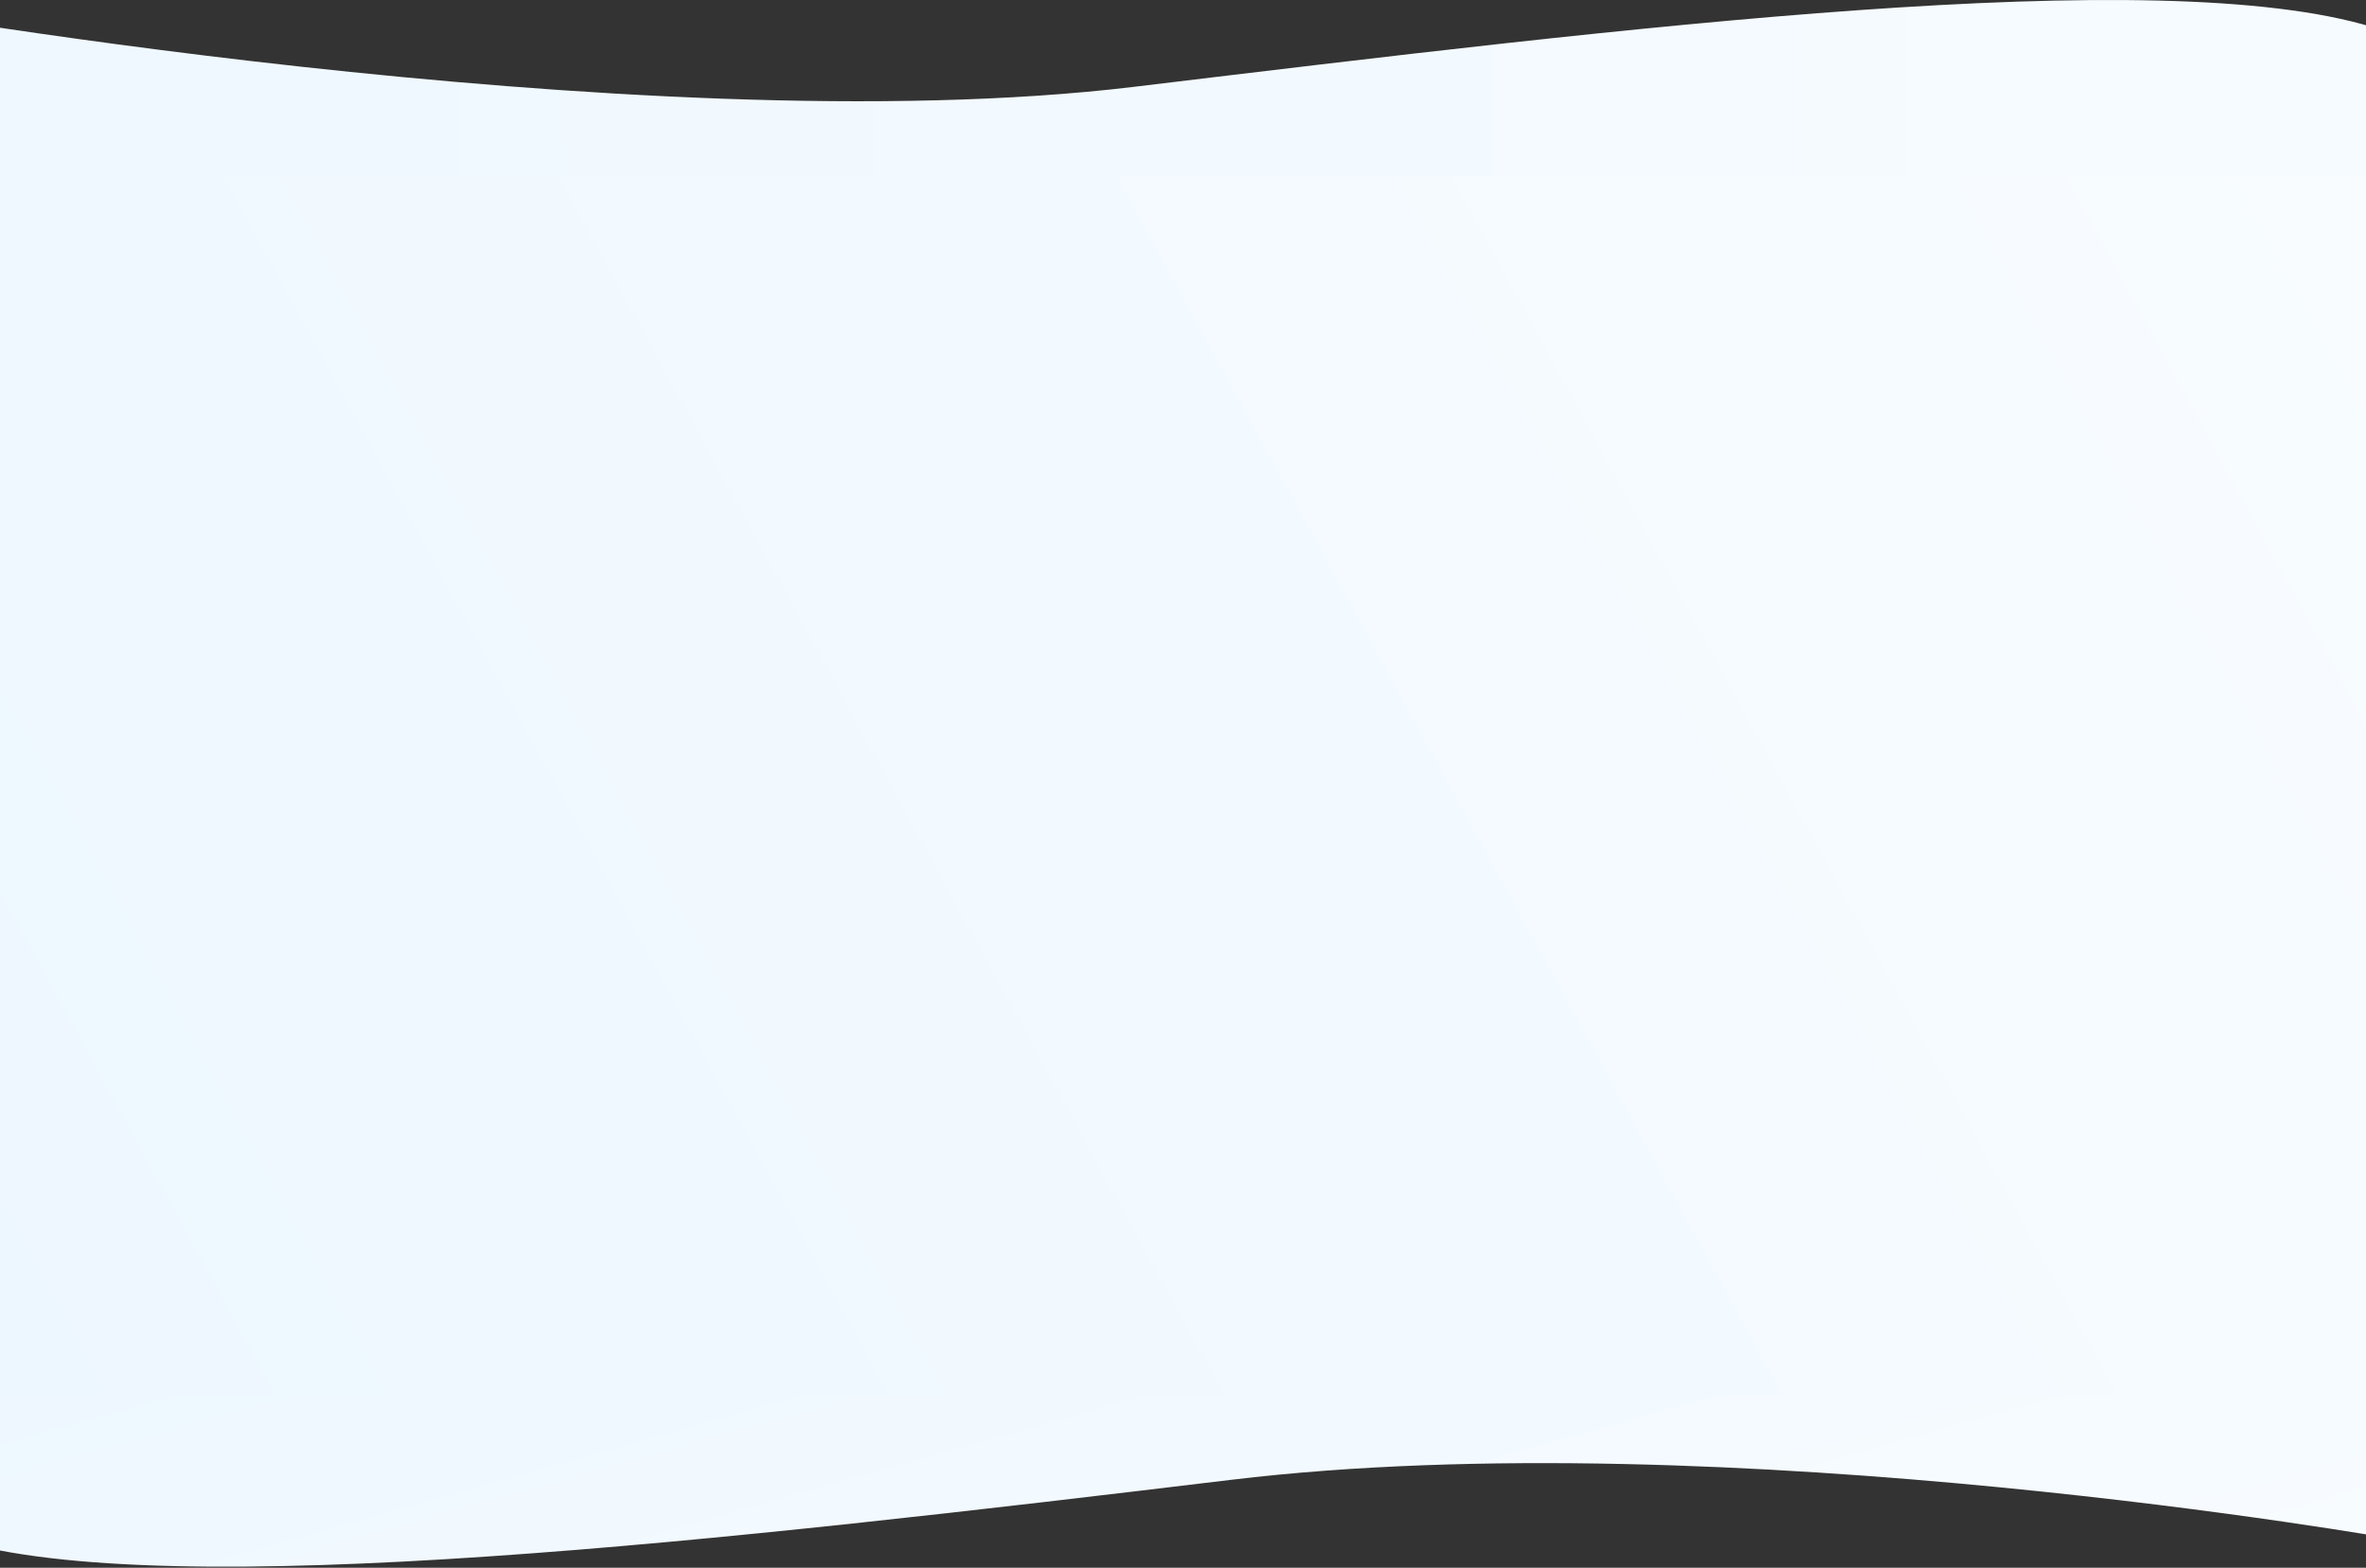
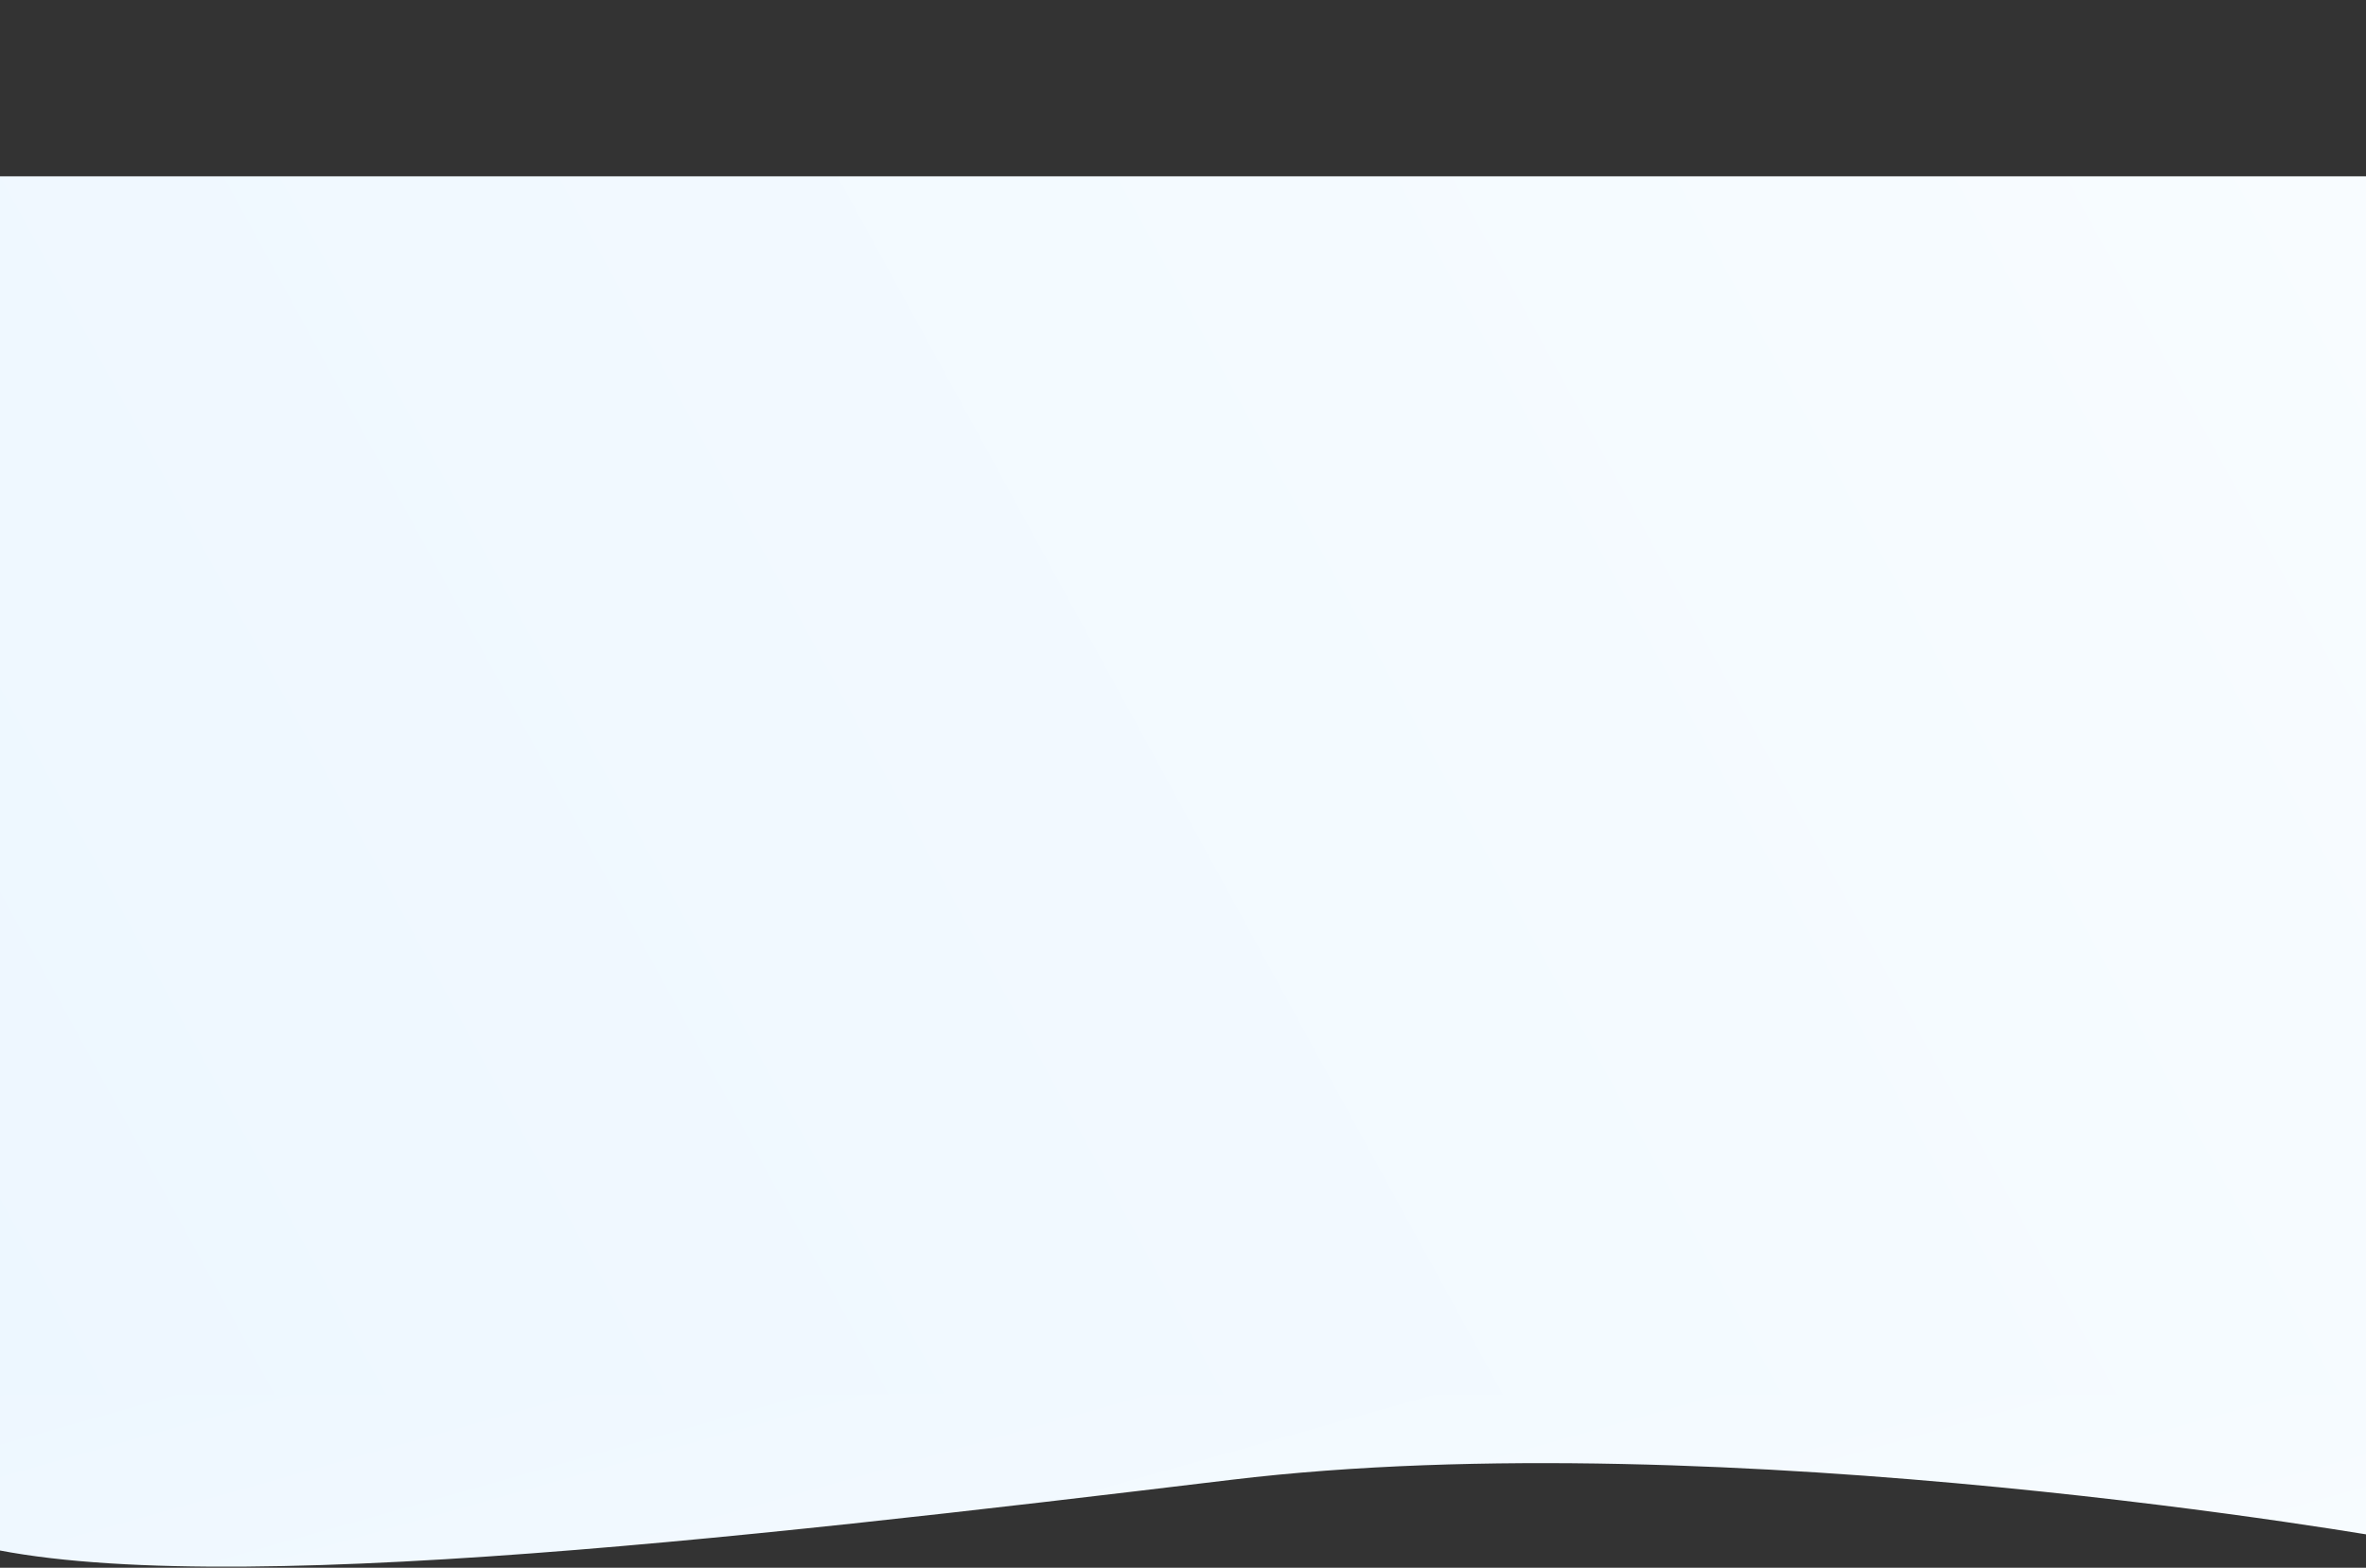
<svg xmlns="http://www.w3.org/2000/svg" width="2093" height="1387" viewBox="0 0 2093 1387" fill="none">
  <rect x="0" y="0" width="2093" height="1387" fill="#333333" stroke="none" />
-   <path d="M2099 24.072C1909.24 -33.733 1441 24.072 1003 76.837C565 129.603 -143 1.5 -143 1.5V170.072H2099V24.072Z" fill="url(#paint0_linear)" />
  <path d="M-40.5 1362C149.259 1419.81 651 1362 1089 1309.23C1527 1256.47 2120 1362 2120 1362V1216H-40.5V1362Z" fill="url(#paint1_linear)" />
  <rect x="-12" y="156" width="2111" height="1078" fill="url(#paint2_linear)" />
  <defs>
    <linearGradient id="paint0_linear" x1="86" y1="106.501" x2="2006" y2="85.001" gradientUnits="userSpaceOnUse">
      <stop stop-color="#EFF8FF" />
      <stop offset="1" stop-color="#F6FBFF" />
    </linearGradient>
    <linearGradient id="paint1_linear" x1="2120" y1="1386.07" x2="1914.84" y2="659.277" gradientUnits="userSpaceOnUse">
      <stop stop-color="#DFF2FF" />
      <stop offset="0" stop-color="#F8FCFF" />
      <stop offset="1" stop-color="#EDF7FF" />
    </linearGradient>
    <linearGradient id="paint2_linear" x1="2099" y1="156" x2="6.761" y2="1298.54" gradientUnits="userSpaceOnUse">
      <stop stop-color="#DFF2FF" />
      <stop offset="0" stop-color="#F8FCFF" />
      <stop offset="1" stop-color="#EDF7FF" />
    </linearGradient>
  </defs>
</svg>